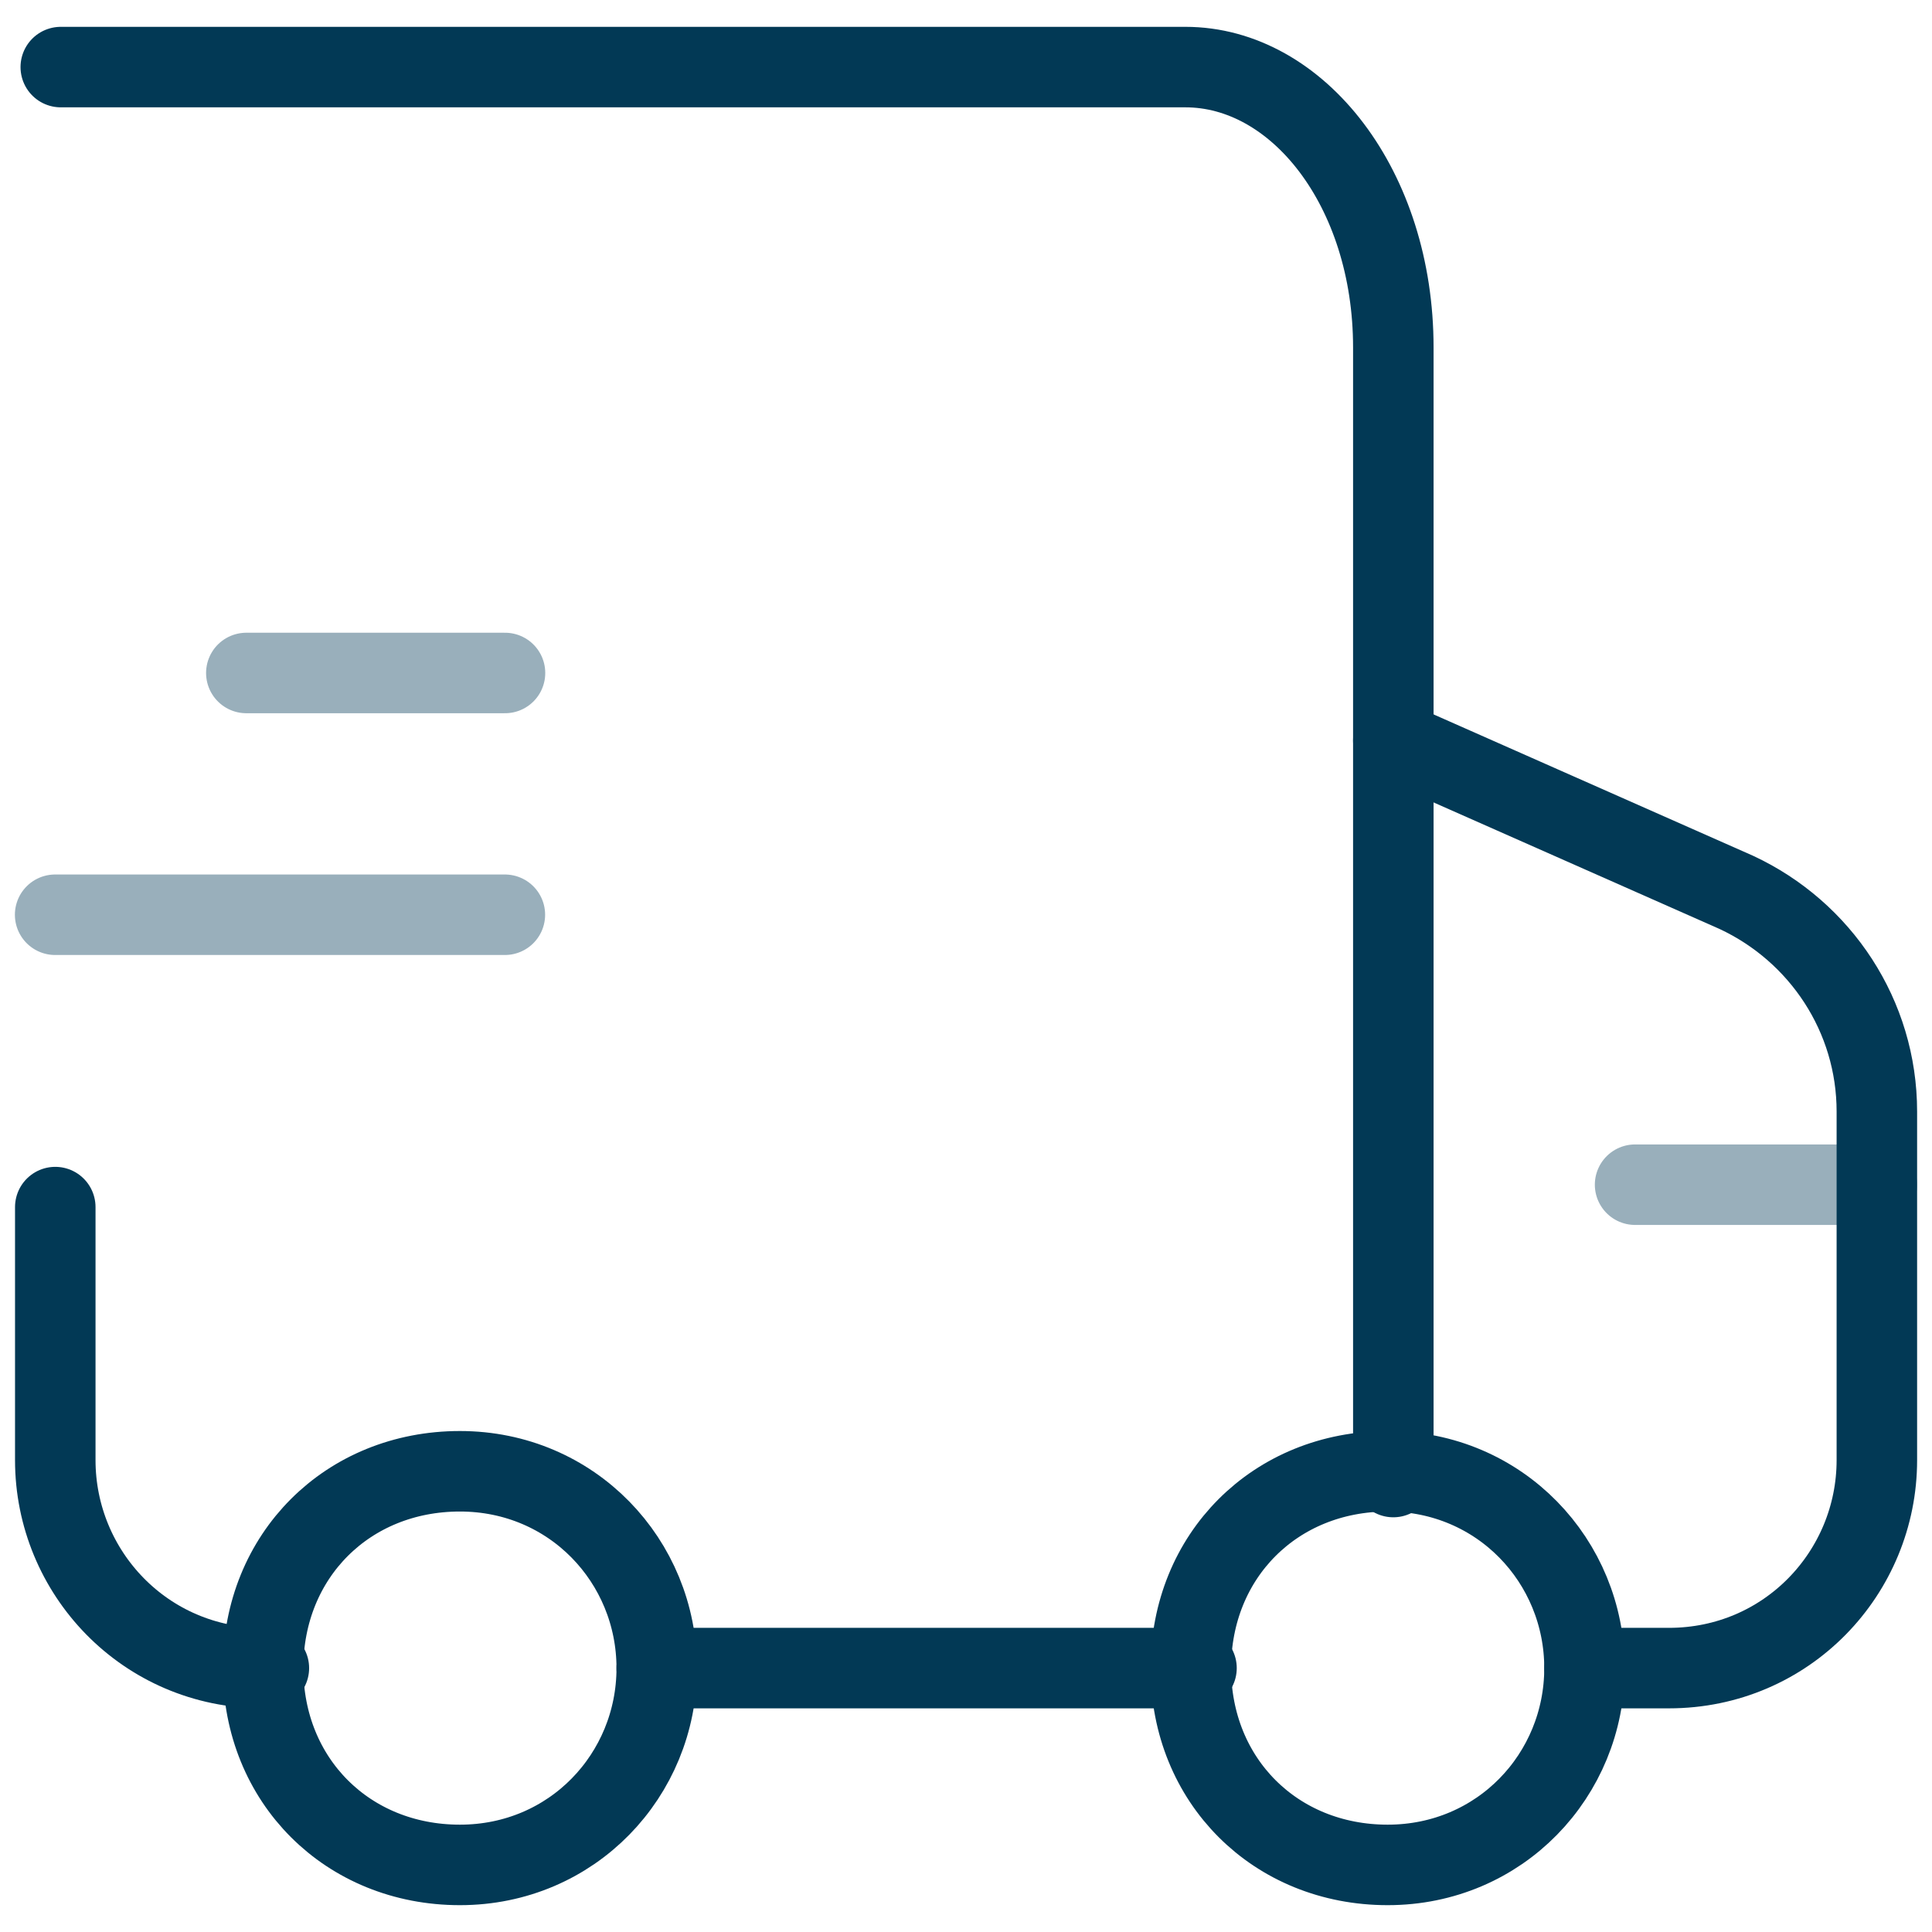
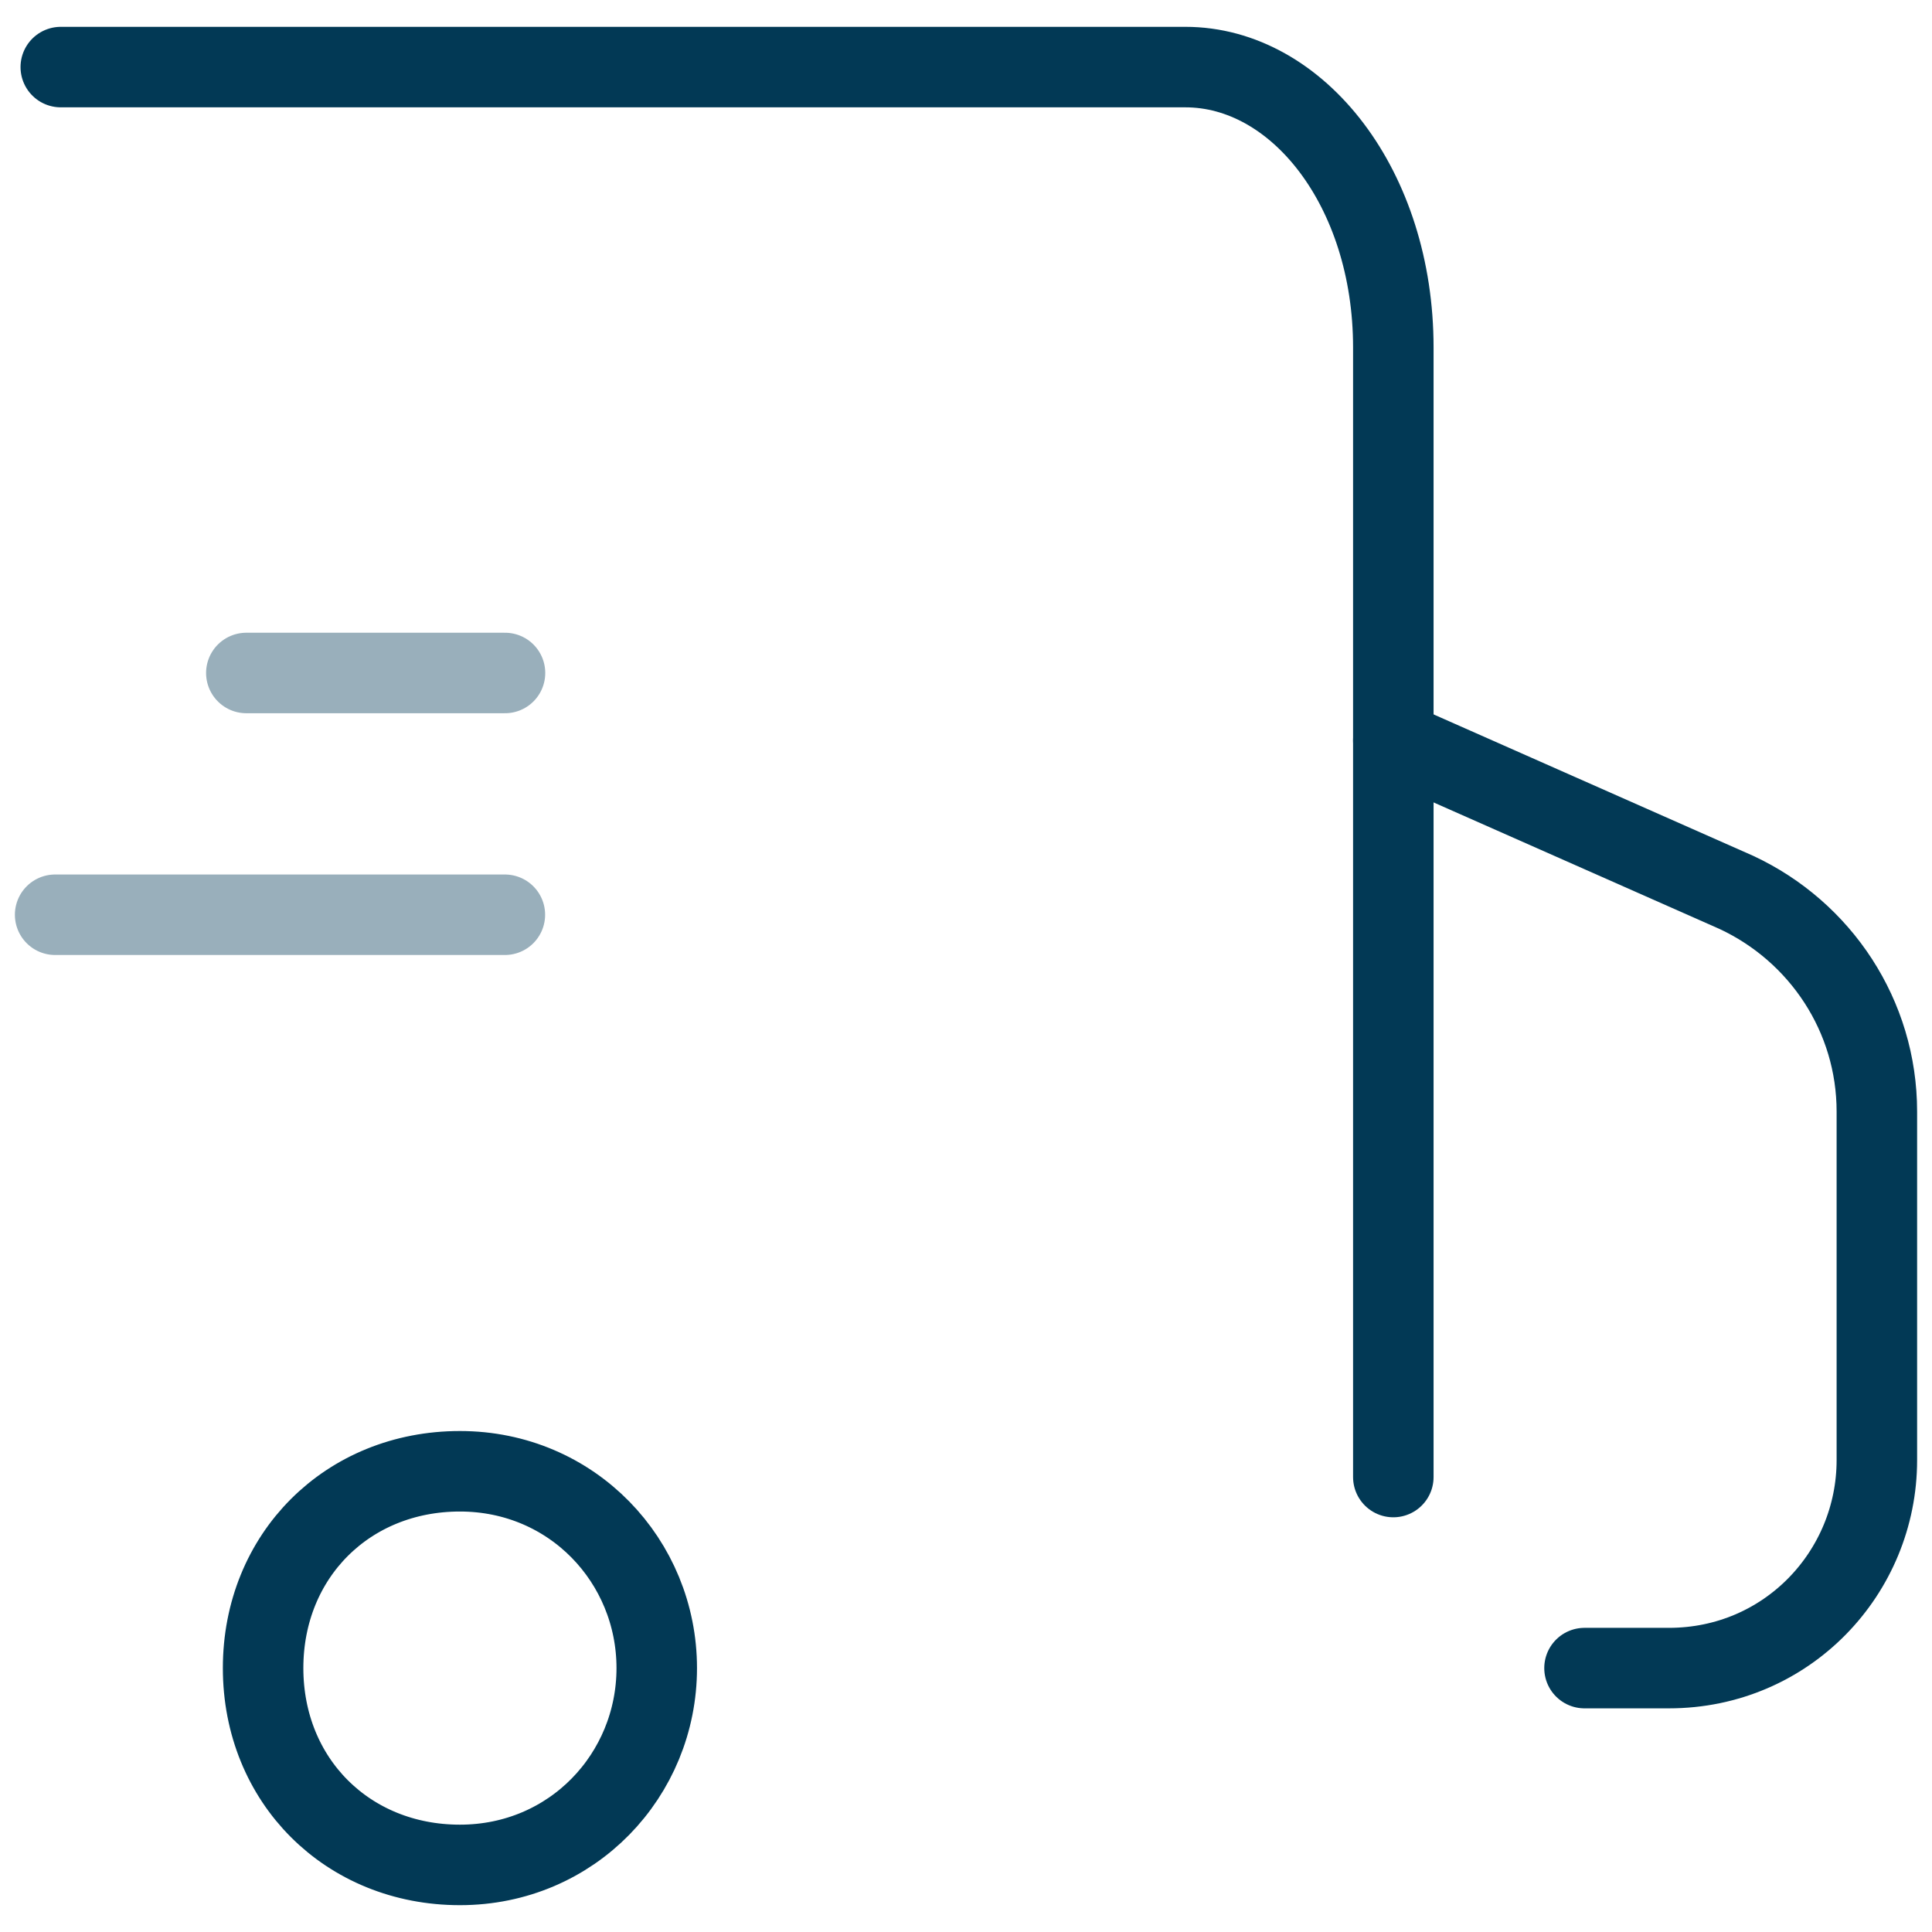
<svg xmlns="http://www.w3.org/2000/svg" viewBox="0 0 144 144" data-name="Layer 1" id="Layer_1">
  <defs>
    <style>
      .cls-1 {
        isolation: isolate;
        opacity: .4;
      }

      .cls-1, .cls-2 {
        fill: none;
        stroke: #023955;
        stroke-linecap: round;
        stroke-linejoin: round;
        stroke-width: 6px;
      }

      .cls-3 {
        fill: #fff;
      }
    </style>
  </defs>
-   <rect height="144" width="144" y="0" class="cls-3" />
  <g>
    <path d="M4.11,68.18h33.52M18.36,50.16h19.28" class="cls-1" />
-     <path d="M121.87,88.3h18.02" class="cls-1" />
    <g>
-       <path d="M20.04,124.33h-.42c-8.8,0-15.5-7.12-15.5-15.5v-18.86" class="cls-2" />
-       <path d="M48.95,124.33h40.23" class="cls-2" />
      <path d="M103.85,110.09V25.9c0-11.86-7.12-20.9-15.5-20.9H4.53" class="cls-2" />
      <path d="M118.1,124.33h6.29c8.8,0,15.5-7.12,15.5-15.5v-25.98c0-7.12-4.19-13.41-10.48-16.34l-25.56-11.31" class="cls-2" />
      <path d="M48.95,124.33c0-7.96-6.29-14.67-14.67-14.67s-14.67,6.29-14.67,14.67,6.29,14.67,14.67,14.67,14.67-6.7,14.67-14.67Z" class="cls-2" />
-       <path d="M118.1,124.33c0-7.96-6.29-14.67-14.67-14.67s-14.67,6.29-14.67,14.67,6.29,14.67,14.67,14.67,14.67-6.7,14.67-14.67Z" class="cls-2" />
    </g>
  </g>
</svg>